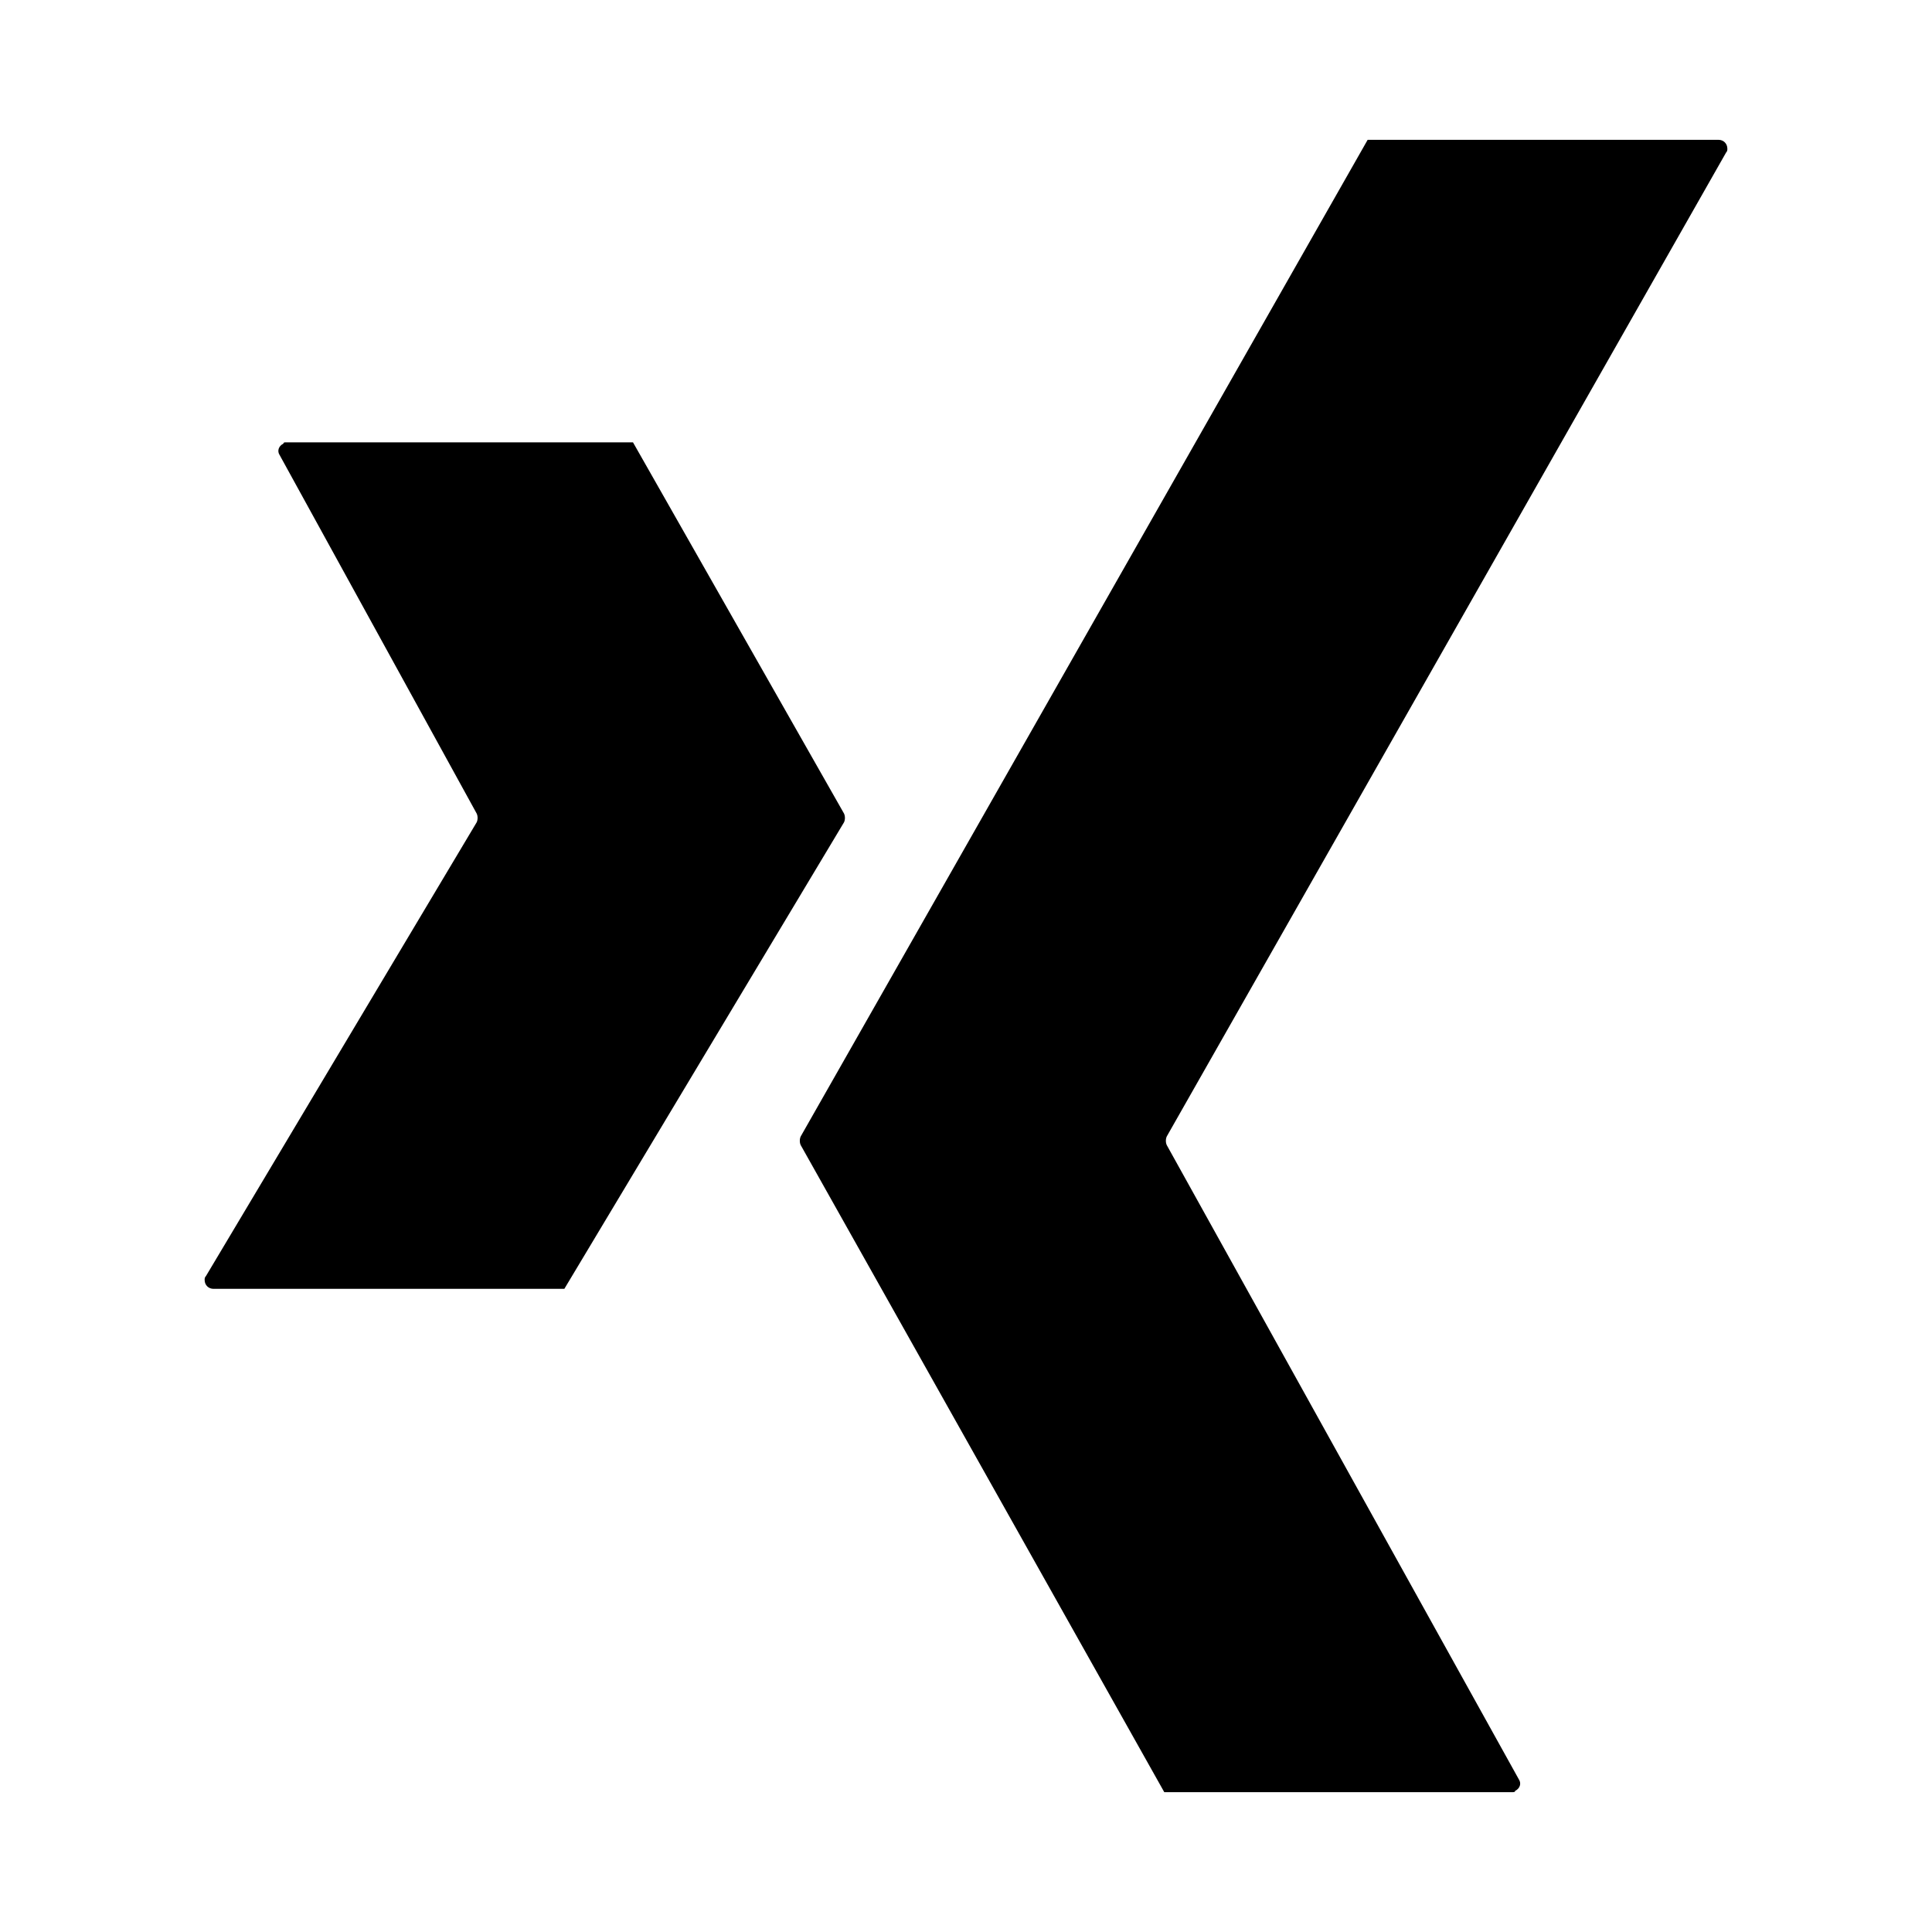
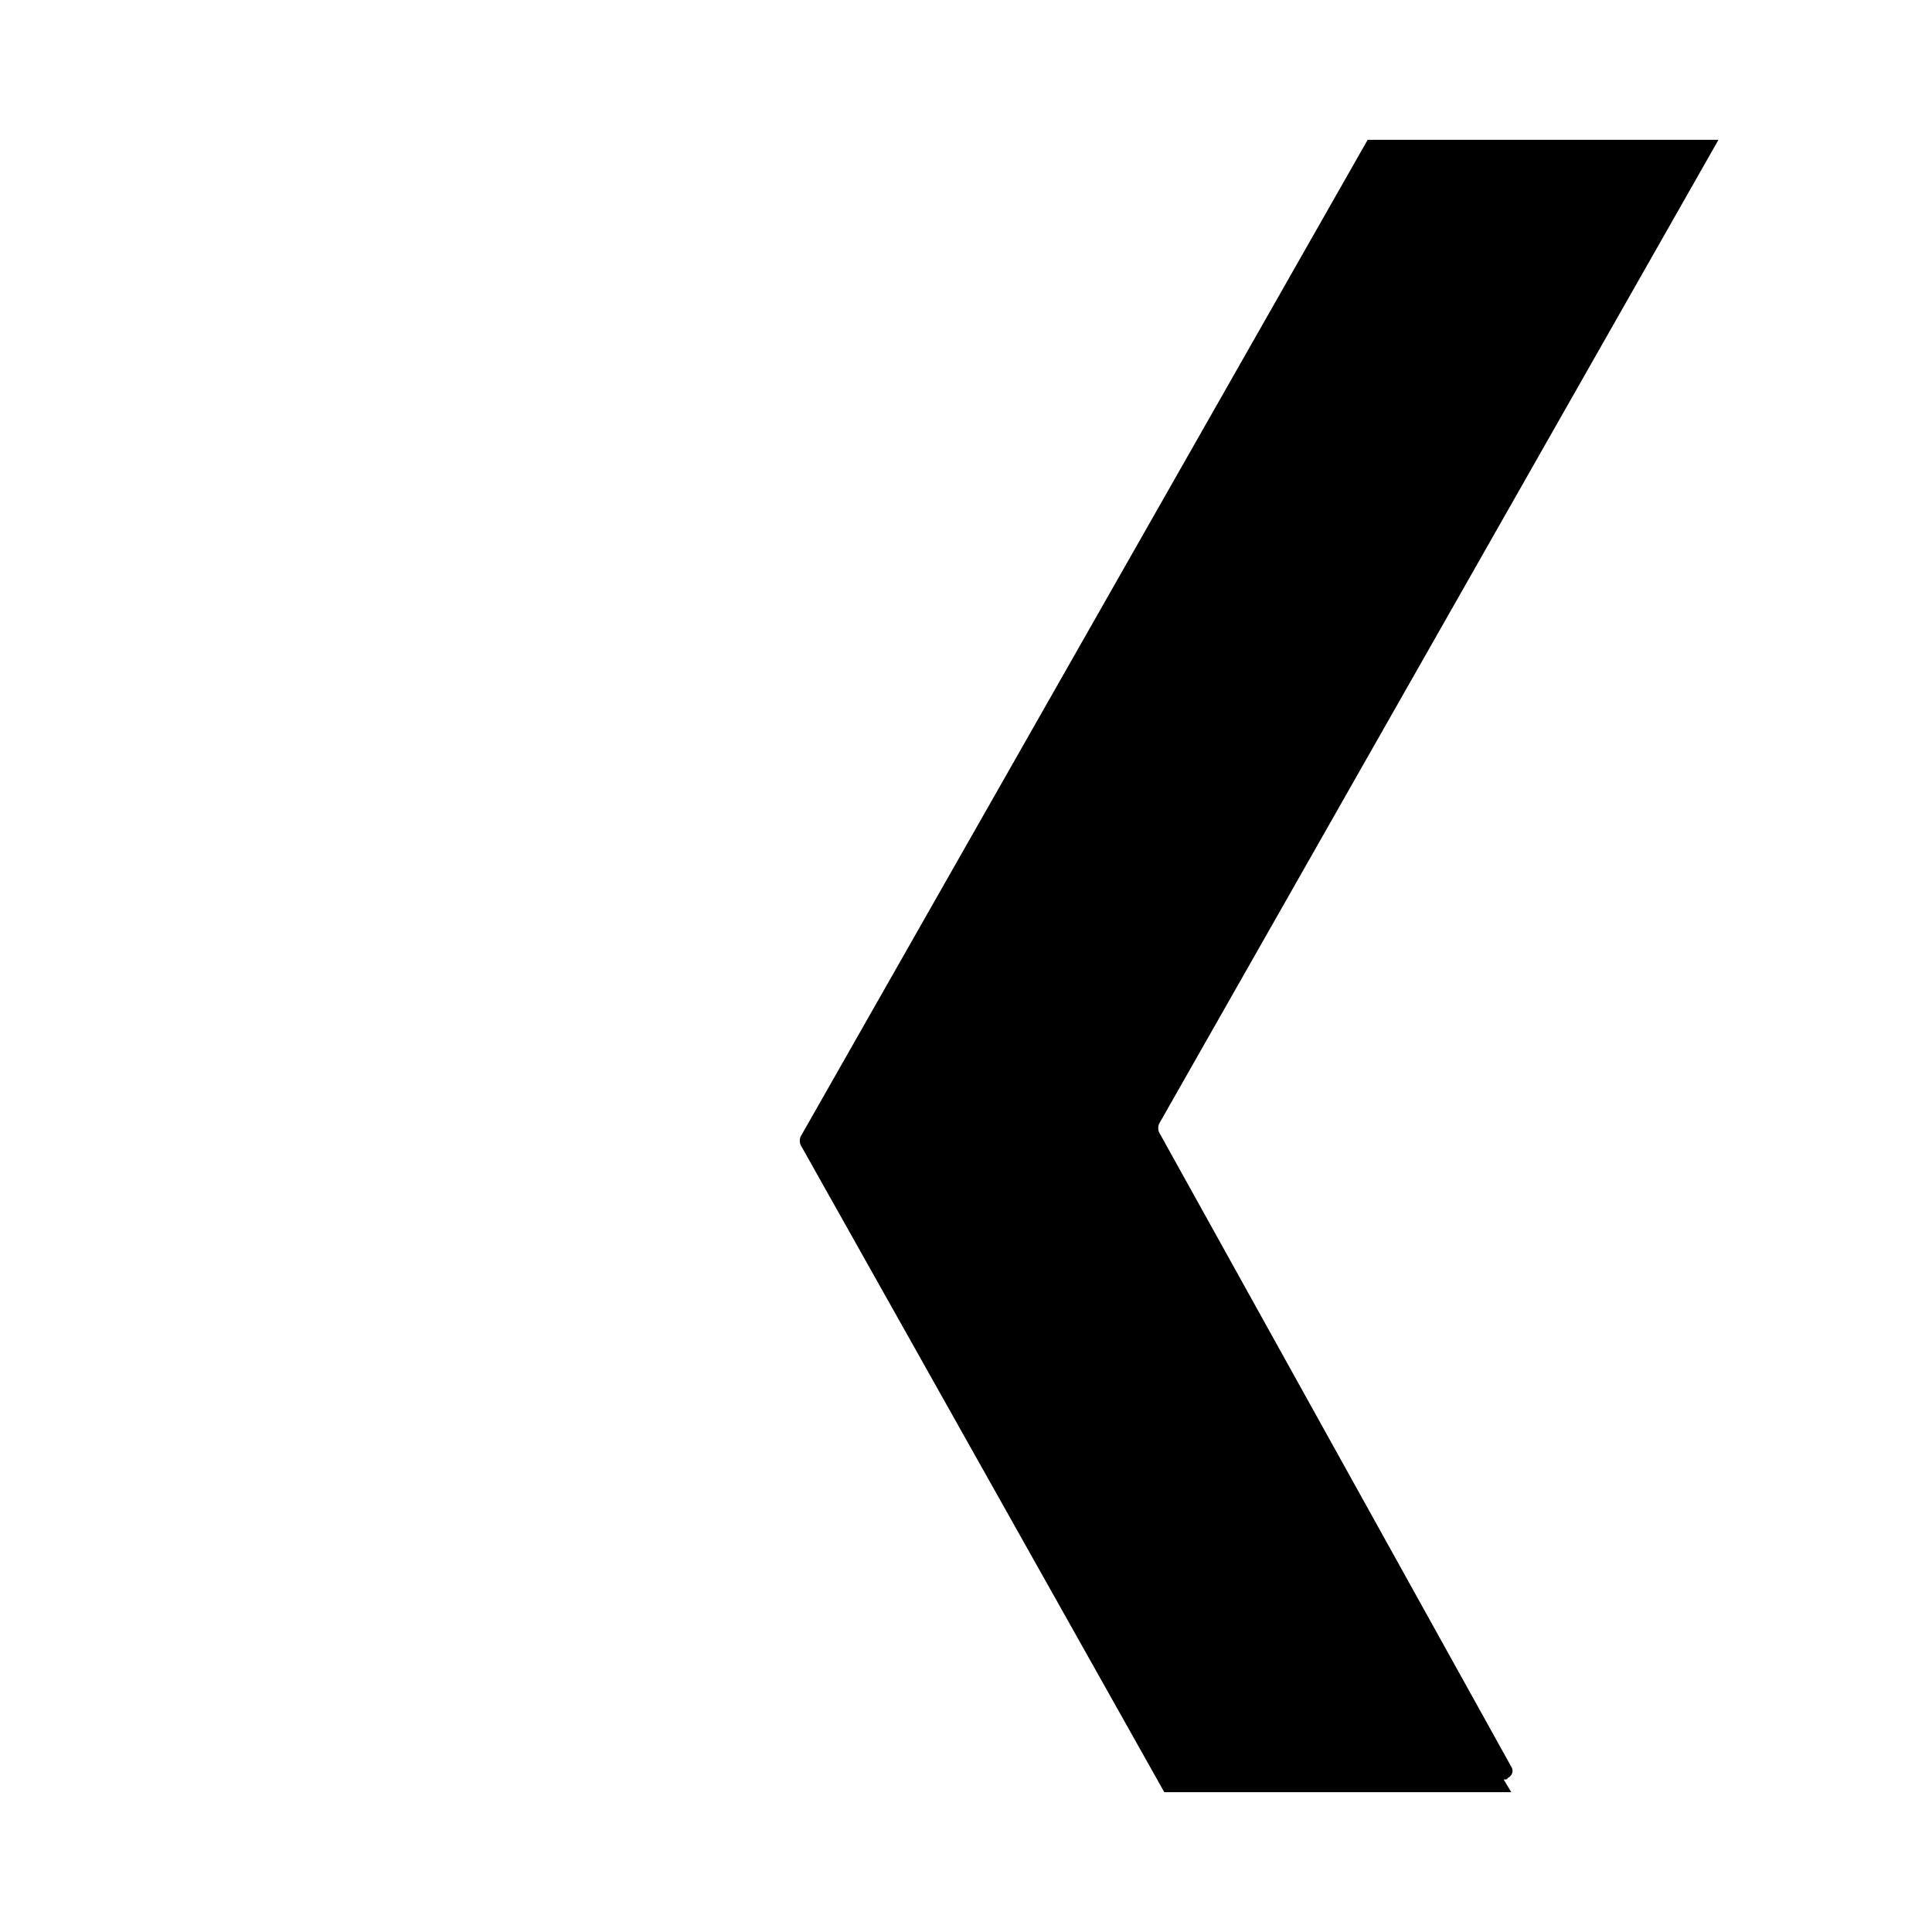
<svg xmlns="http://www.w3.org/2000/svg" id="Layer_1" height="512" viewBox="0 0 152 152" width="512">
  <g id="Icon">
-     <path d="m22.5 34.8h27.3l16.6 29.2c.1.2.1.5 0 .7l-22 36.7h-27.6c-.4 0-.7-.3-.7-.7 0-.1 0-.2.1-.3l21.3-35.7c.1-.2.1-.5 0-.7l-15.5-28.2c-.2-.3-.1-.7.3-.9 0-.1.1-.1.2-.1z" />
-     <path d="m118.9 141h-27.3l-28.6-50.9c-.1-.2-.1-.5 0-.7l44.6-78.4h27.6c.4 0 .7.3.7.7 0 .1 0 .2-.1.3l-44 77.4c-.1.2-.1.5 0 .7l27.7 49.9c.2.3.1.7-.3.9 0 .1-.1.1-.3.1z" />
+     <path d="m118.9 141h-27.3l-28.6-50.9c-.1-.2-.1-.5 0-.7l44.6-78.4h27.6l-44 77.4c-.1.2-.1.5 0 .7l27.7 49.9c.2.3.1.7-.3.9 0 .1-.1.1-.3.1z" />
  </g>
</svg>